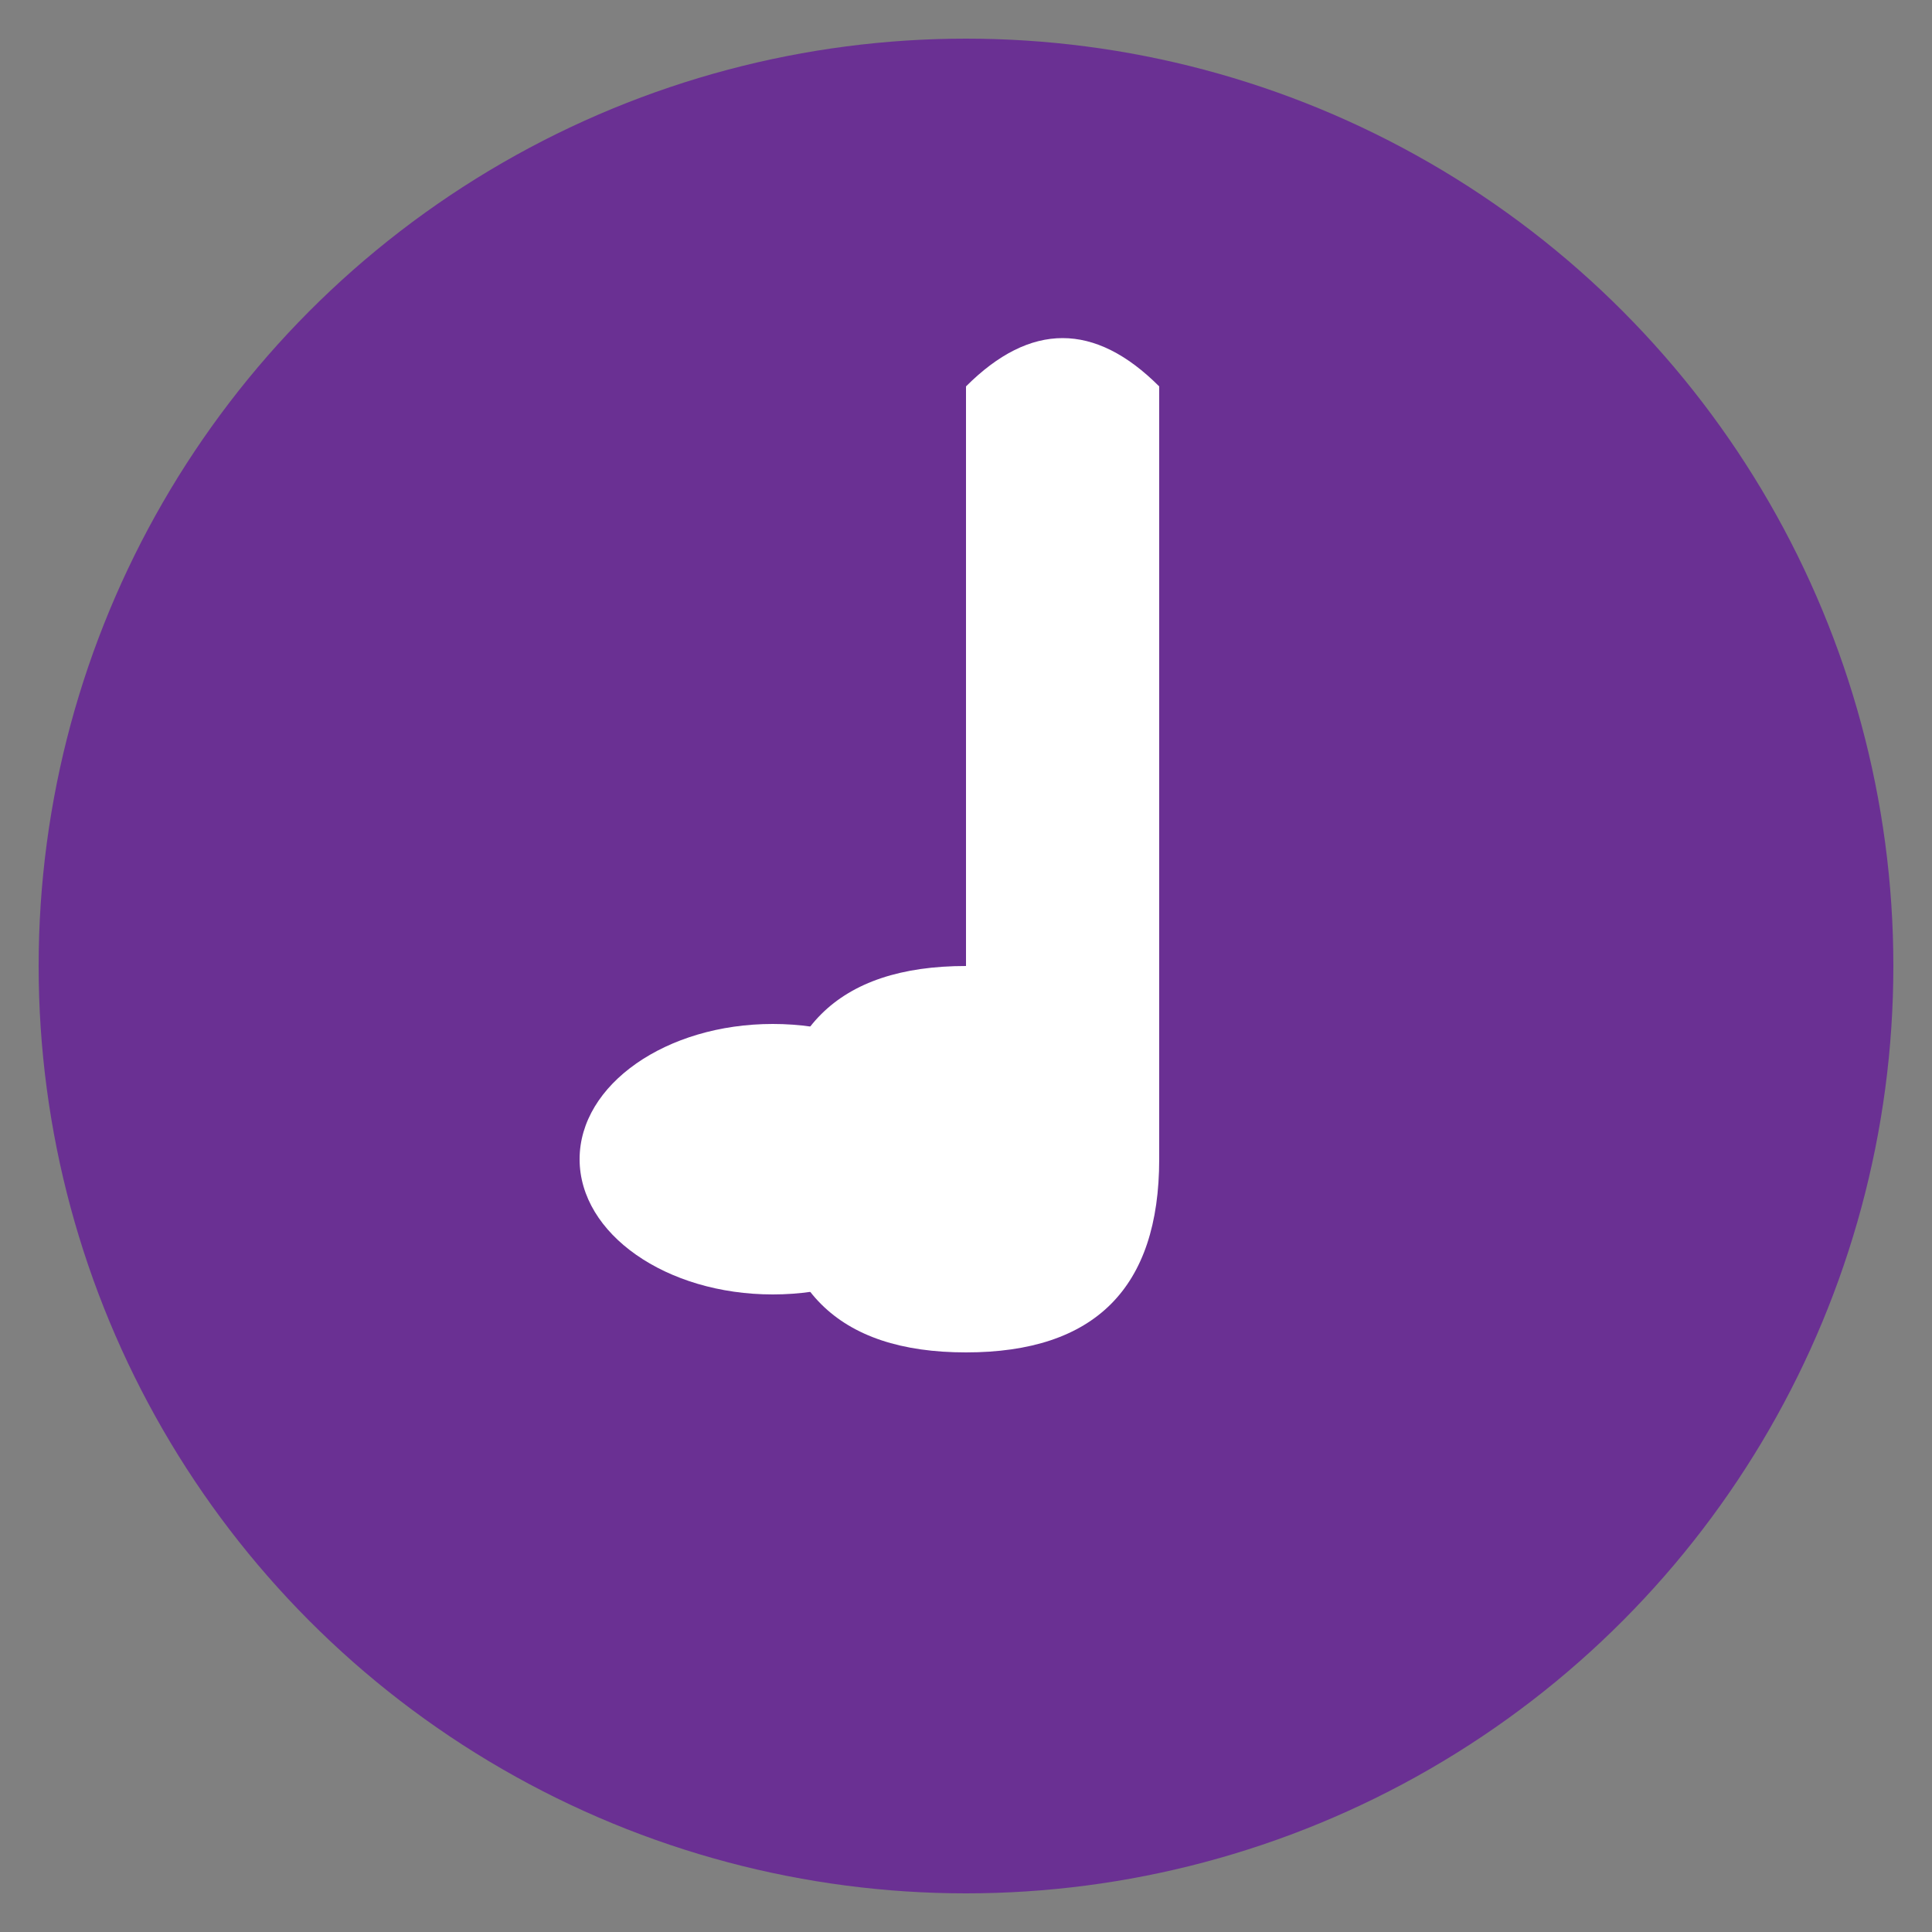
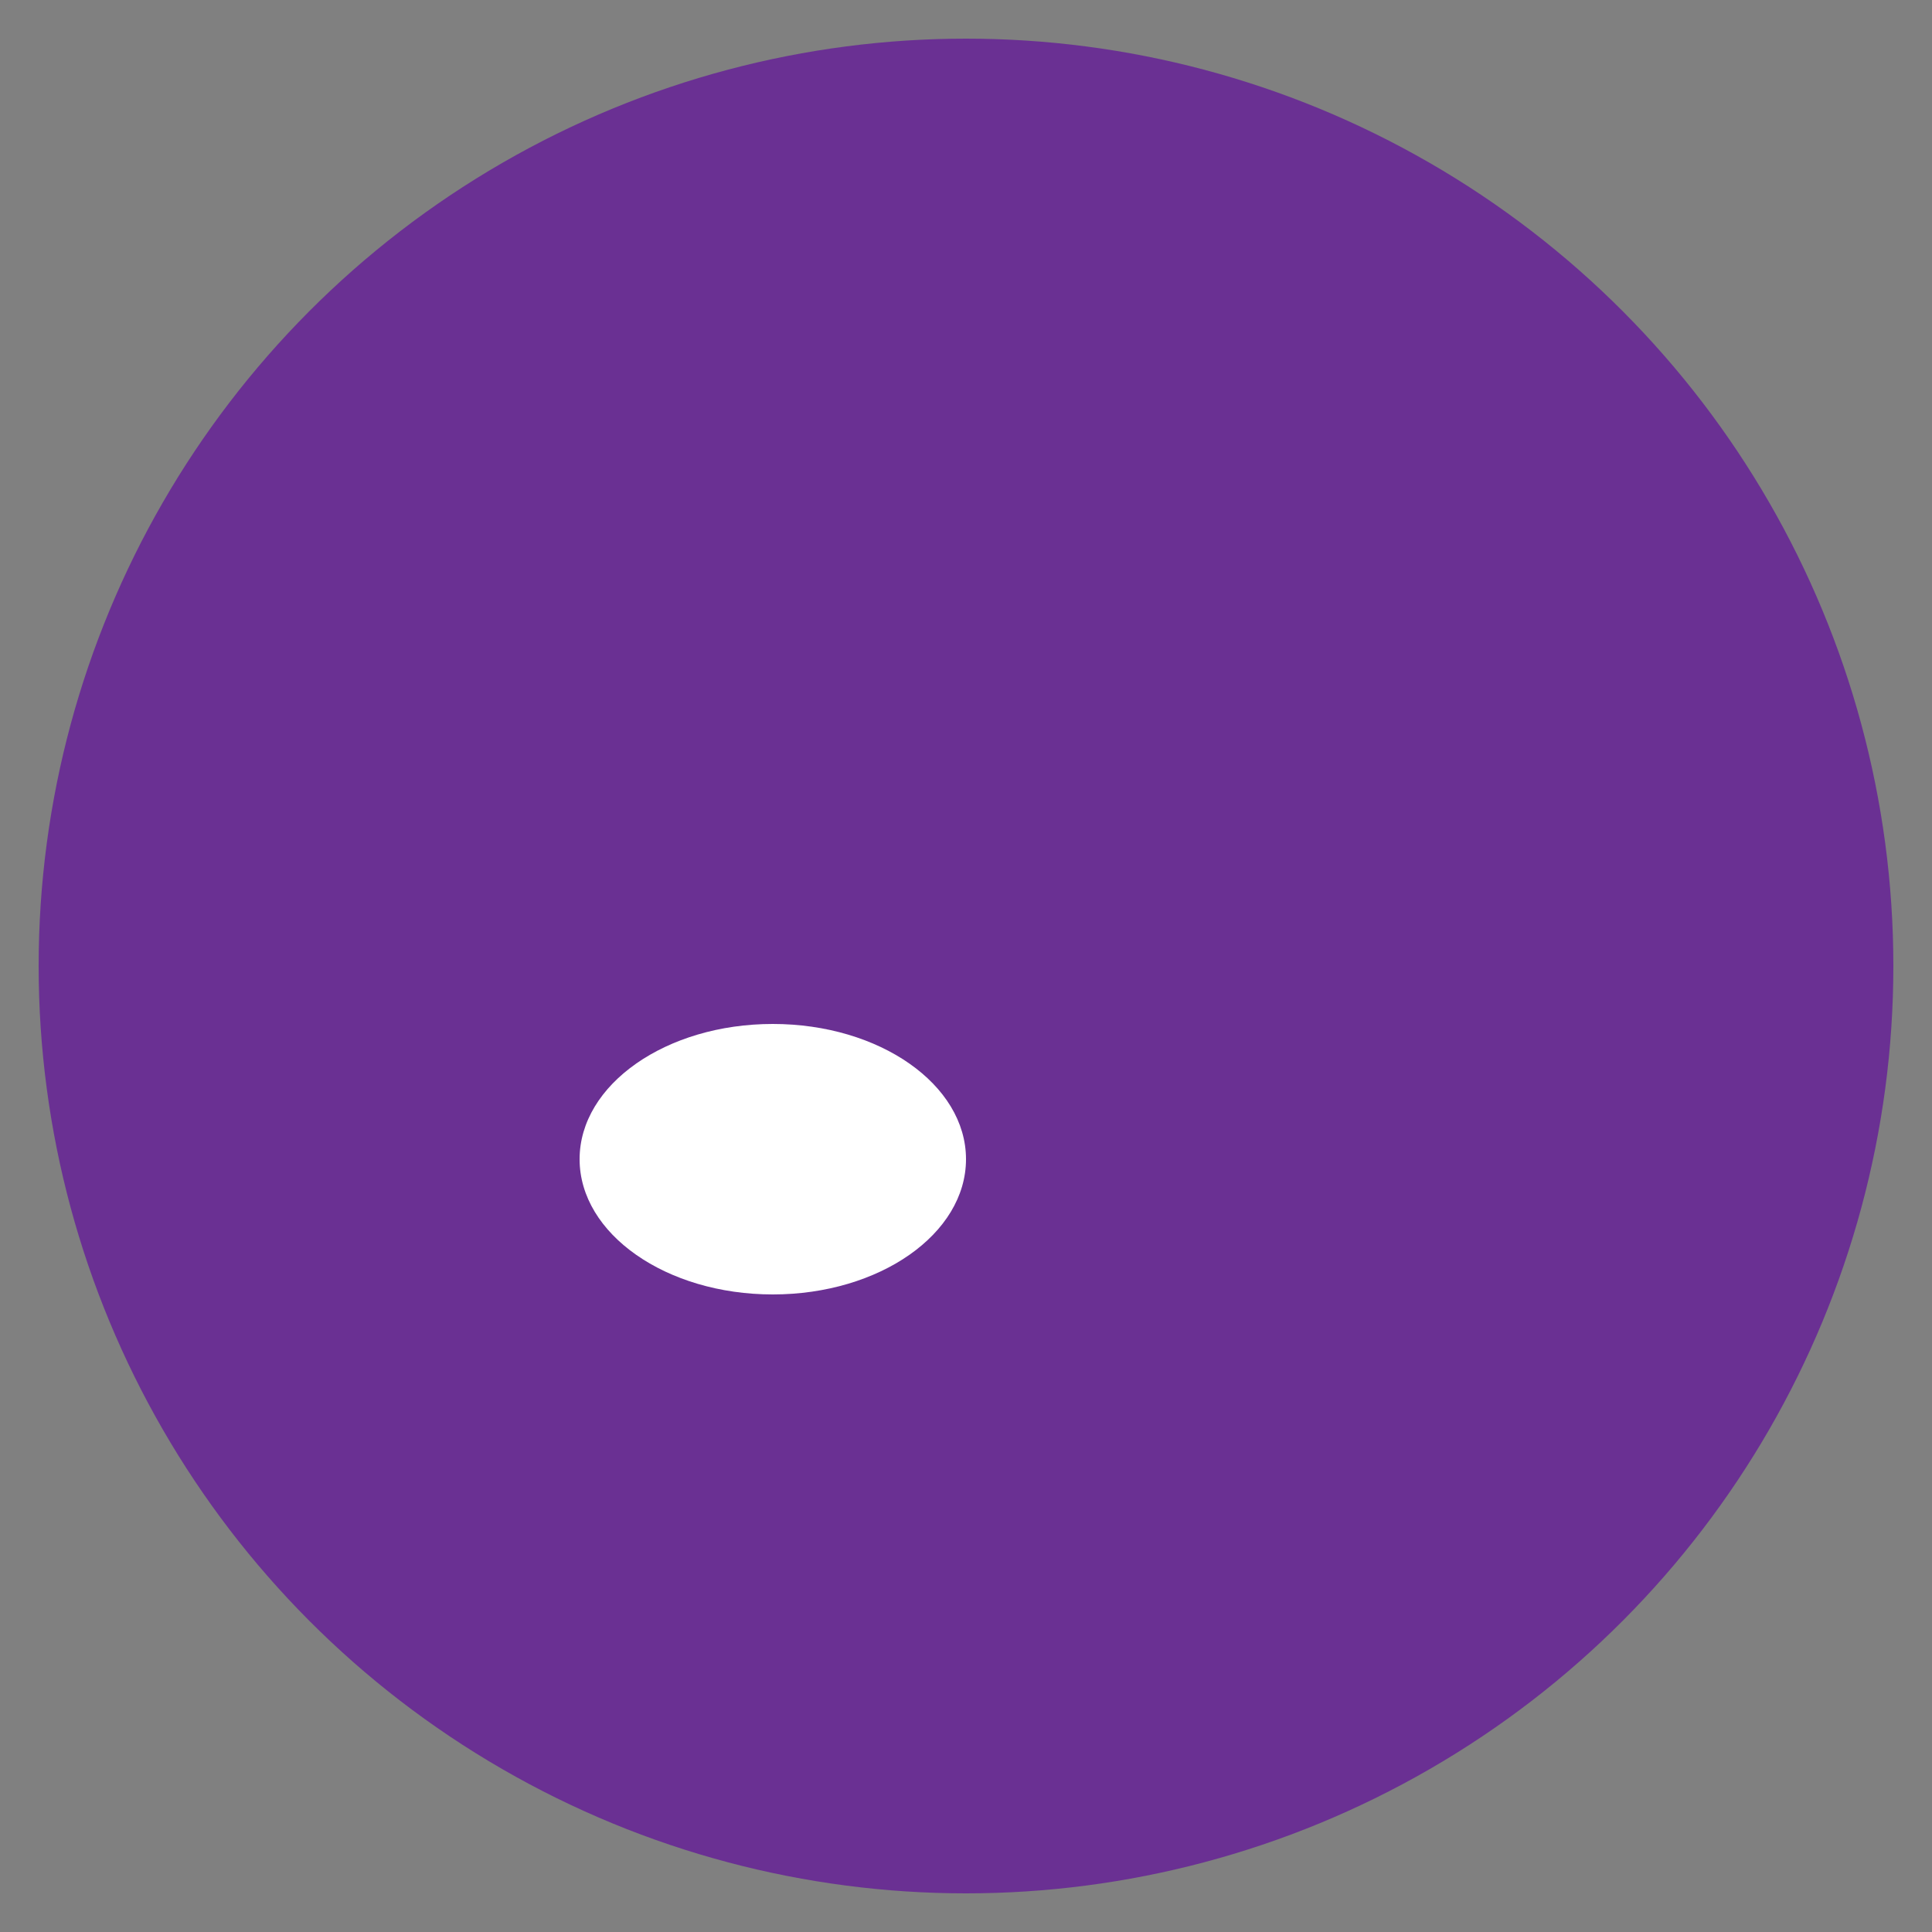
<svg xmlns="http://www.w3.org/2000/svg" viewBox="0 0 100 100" width="100" height="100">
  <rect x="0" y="0" width="100" height="100" fill="#808080" stroke="none" />
  <circle cx="50" cy="50" r="48" fill="#6a3093" />
-   <path d="M50 20 Q55 15, 60 20 L60 60 Q60 70, 50 70 Q40 70, 40 60 Q40 50, 50 50 L50 20" fill="white" />
  <ellipse cx="40" cy="60" rx="10" ry="7" fill="white" />
</svg>